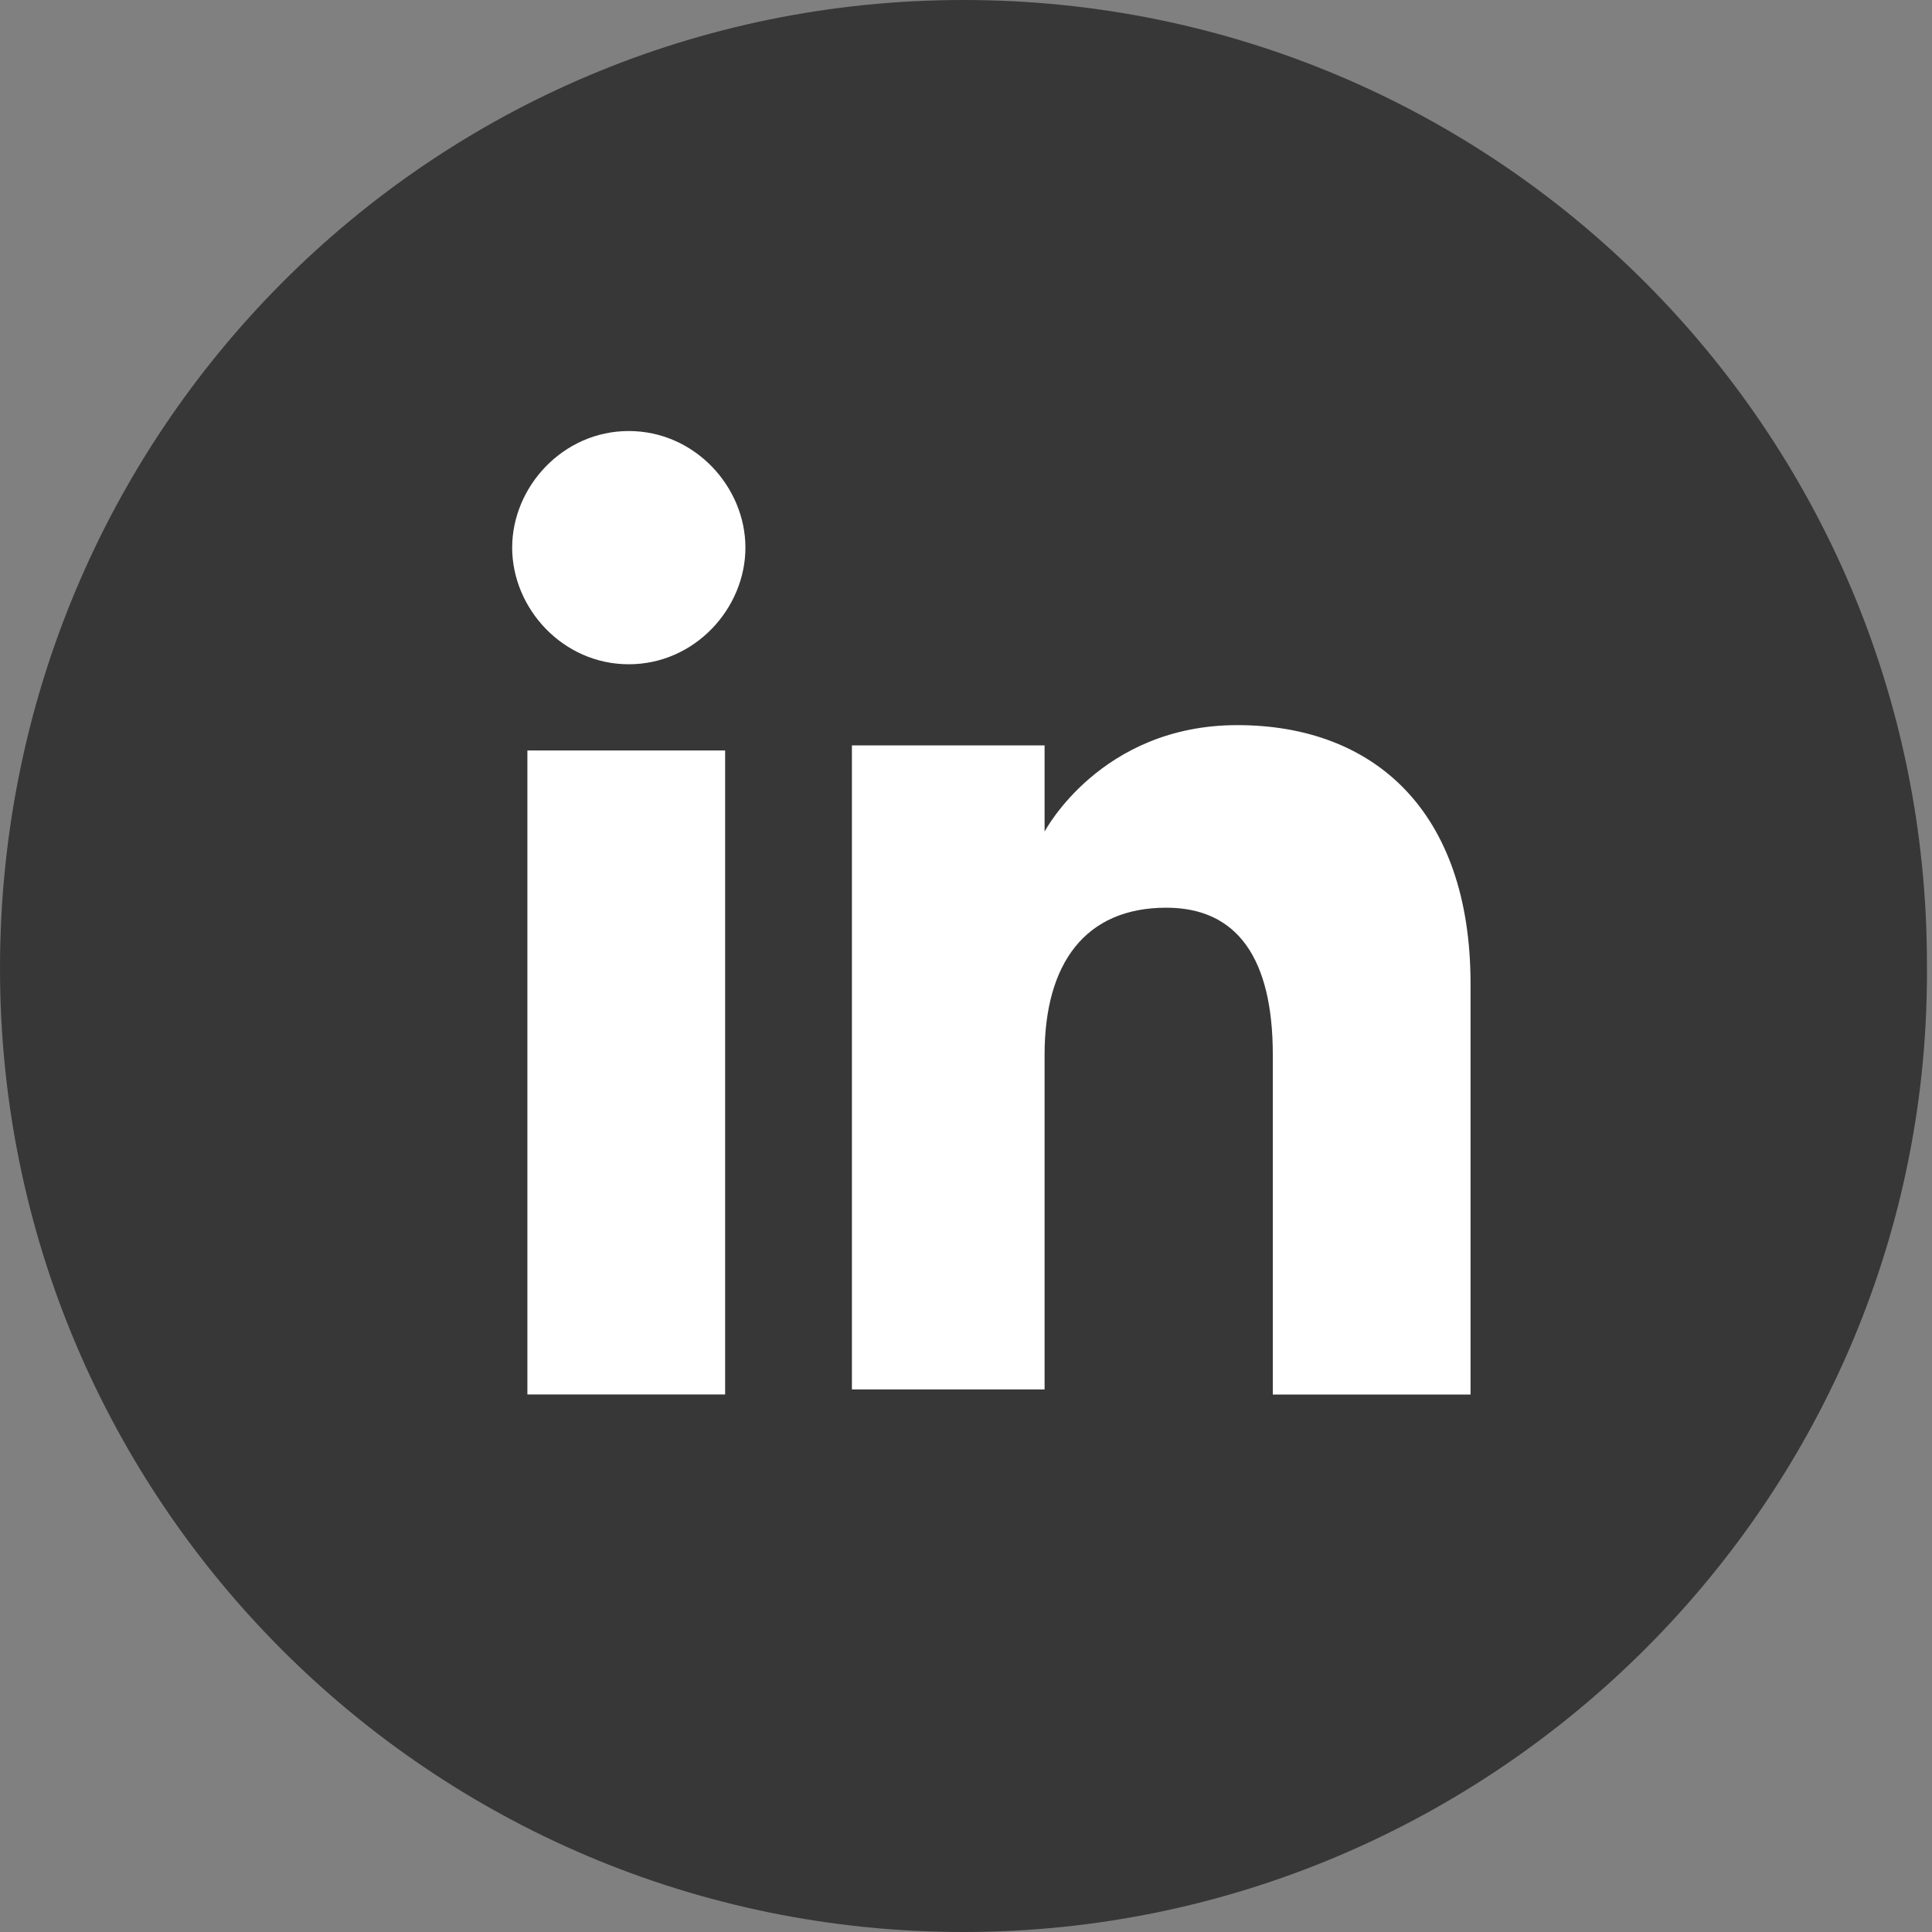
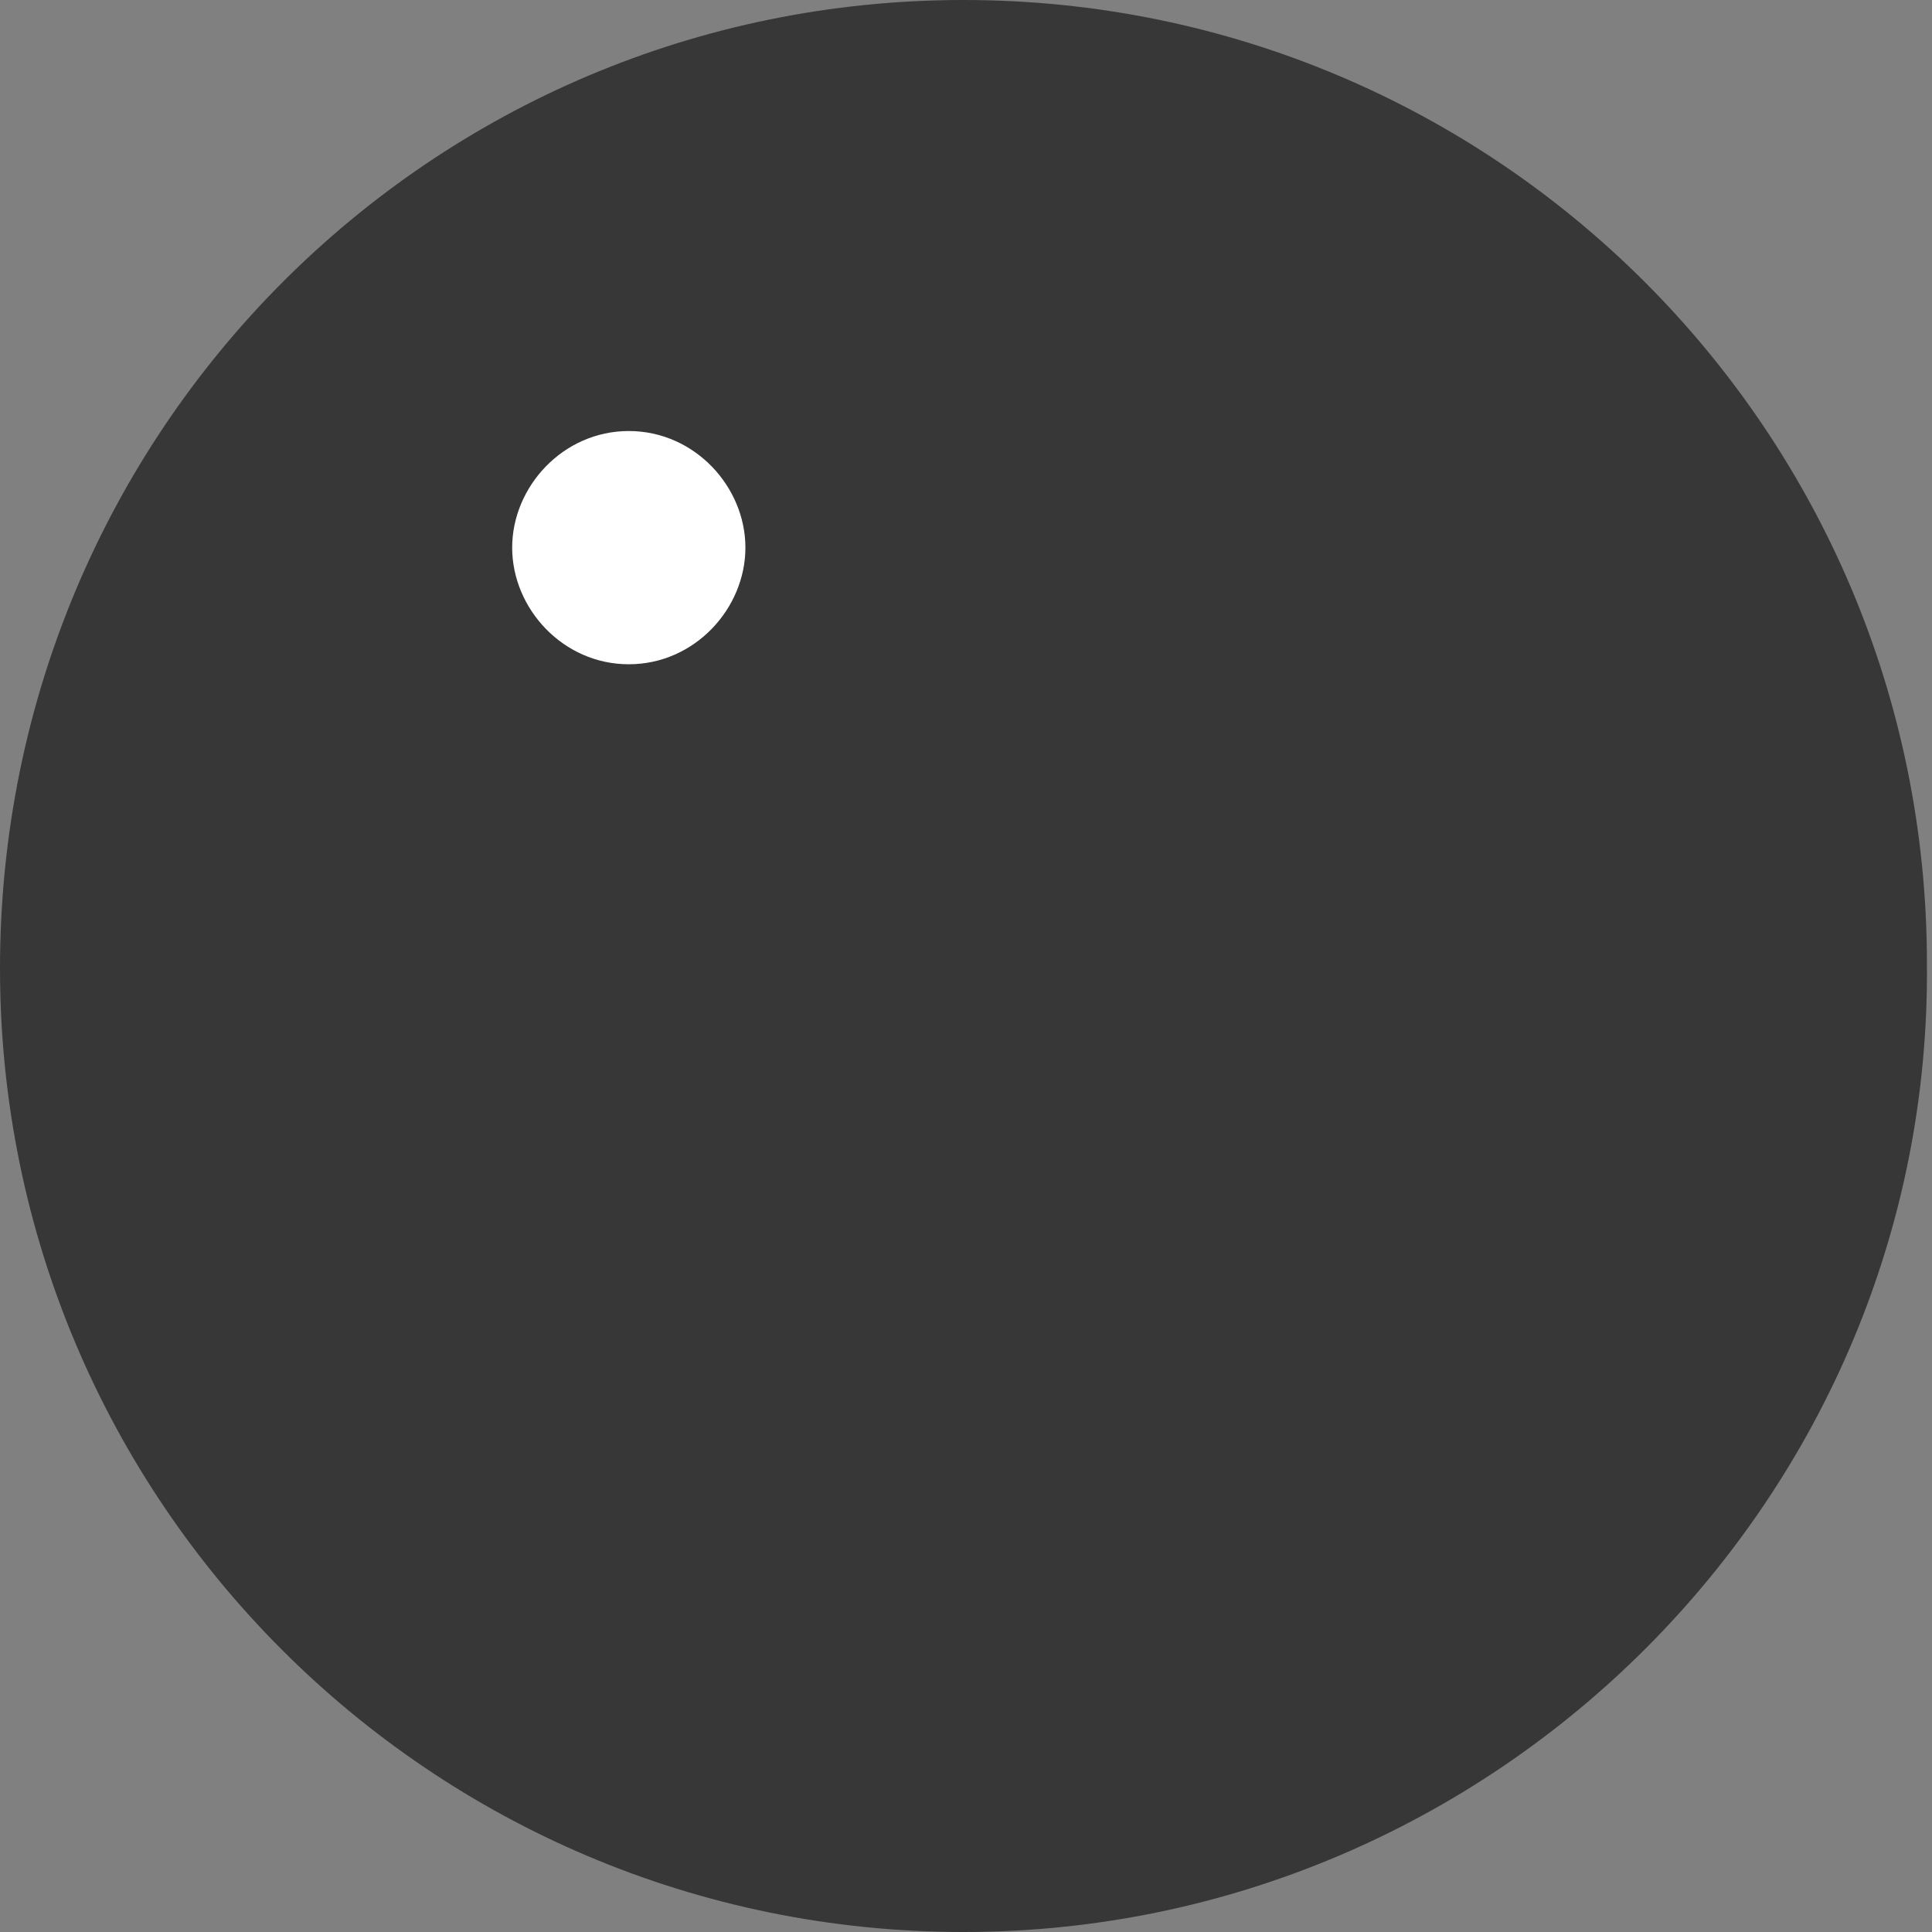
<svg xmlns="http://www.w3.org/2000/svg" width="40" height="40" viewBox="0 0 40 40" fill="none">
  <rect x="0" y="0" width="40" height="40" fill="#808080" stroke="none" />
  <path d="M19.948 40C8.924 40 0 31.076 0 20.052C0 8.924 8.924 0 19.948 0C30.971 0 39.895 8.924 39.895 19.948C40 30.971 30.971 40 19.948 40Z" fill="#373737" />
-   <path d="M15.013 15.538H10.919V28.871H15.013V15.538Z" fill="white" />
  <path d="M13.018 13.753C14.383 13.753 15.433 12.598 15.433 11.338C15.433 10.079 14.383 8.924 13.018 8.924C11.654 8.924 10.604 10.079 10.604 11.338C10.604 12.598 11.654 13.753 13.018 13.753Z" fill="white" />
-   <path d="M21.627 21.837C21.627 19.948 22.467 18.793 24.147 18.793C25.617 18.793 26.352 19.843 26.352 21.837C26.352 23.727 26.352 28.872 26.352 28.872H30.446C30.446 28.872 30.446 24.042 30.446 20.367C30.446 16.798 28.452 15.013 25.617 15.013C22.782 15.013 21.627 17.218 21.627 17.218V15.433H17.638V28.767H21.627C21.627 28.872 21.627 23.937 21.627 21.837Z" fill="white" />
</svg>